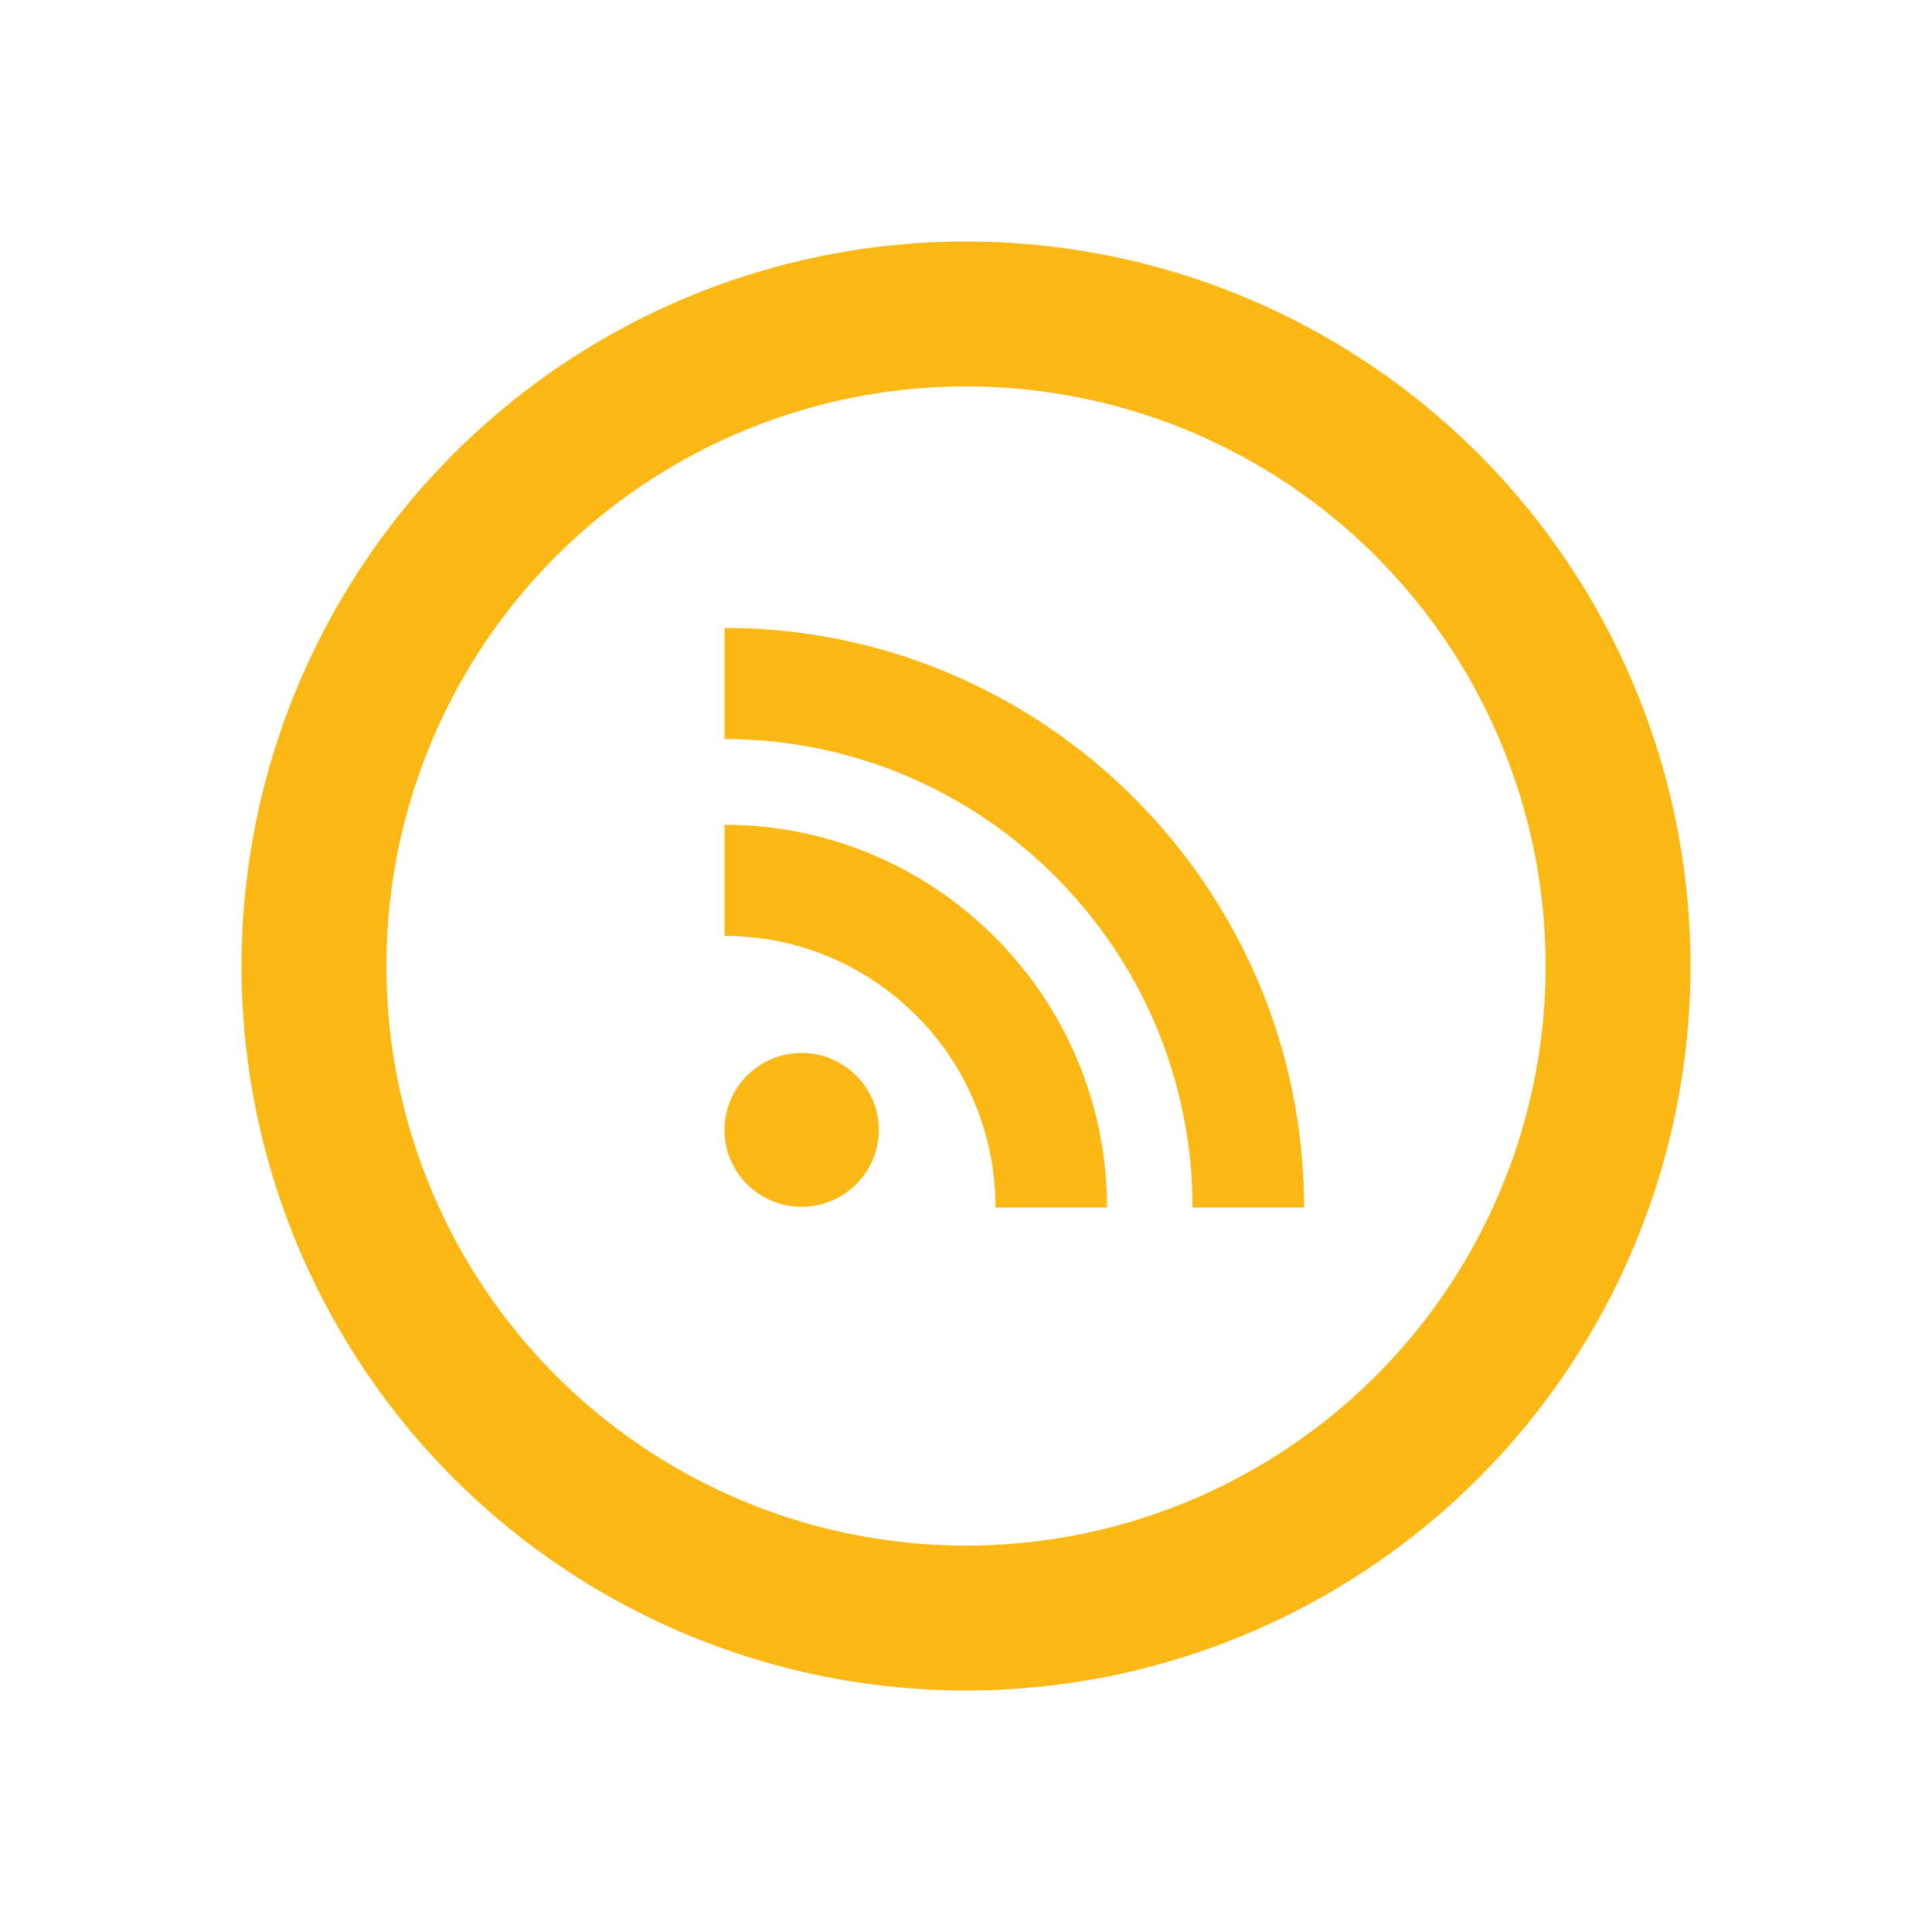
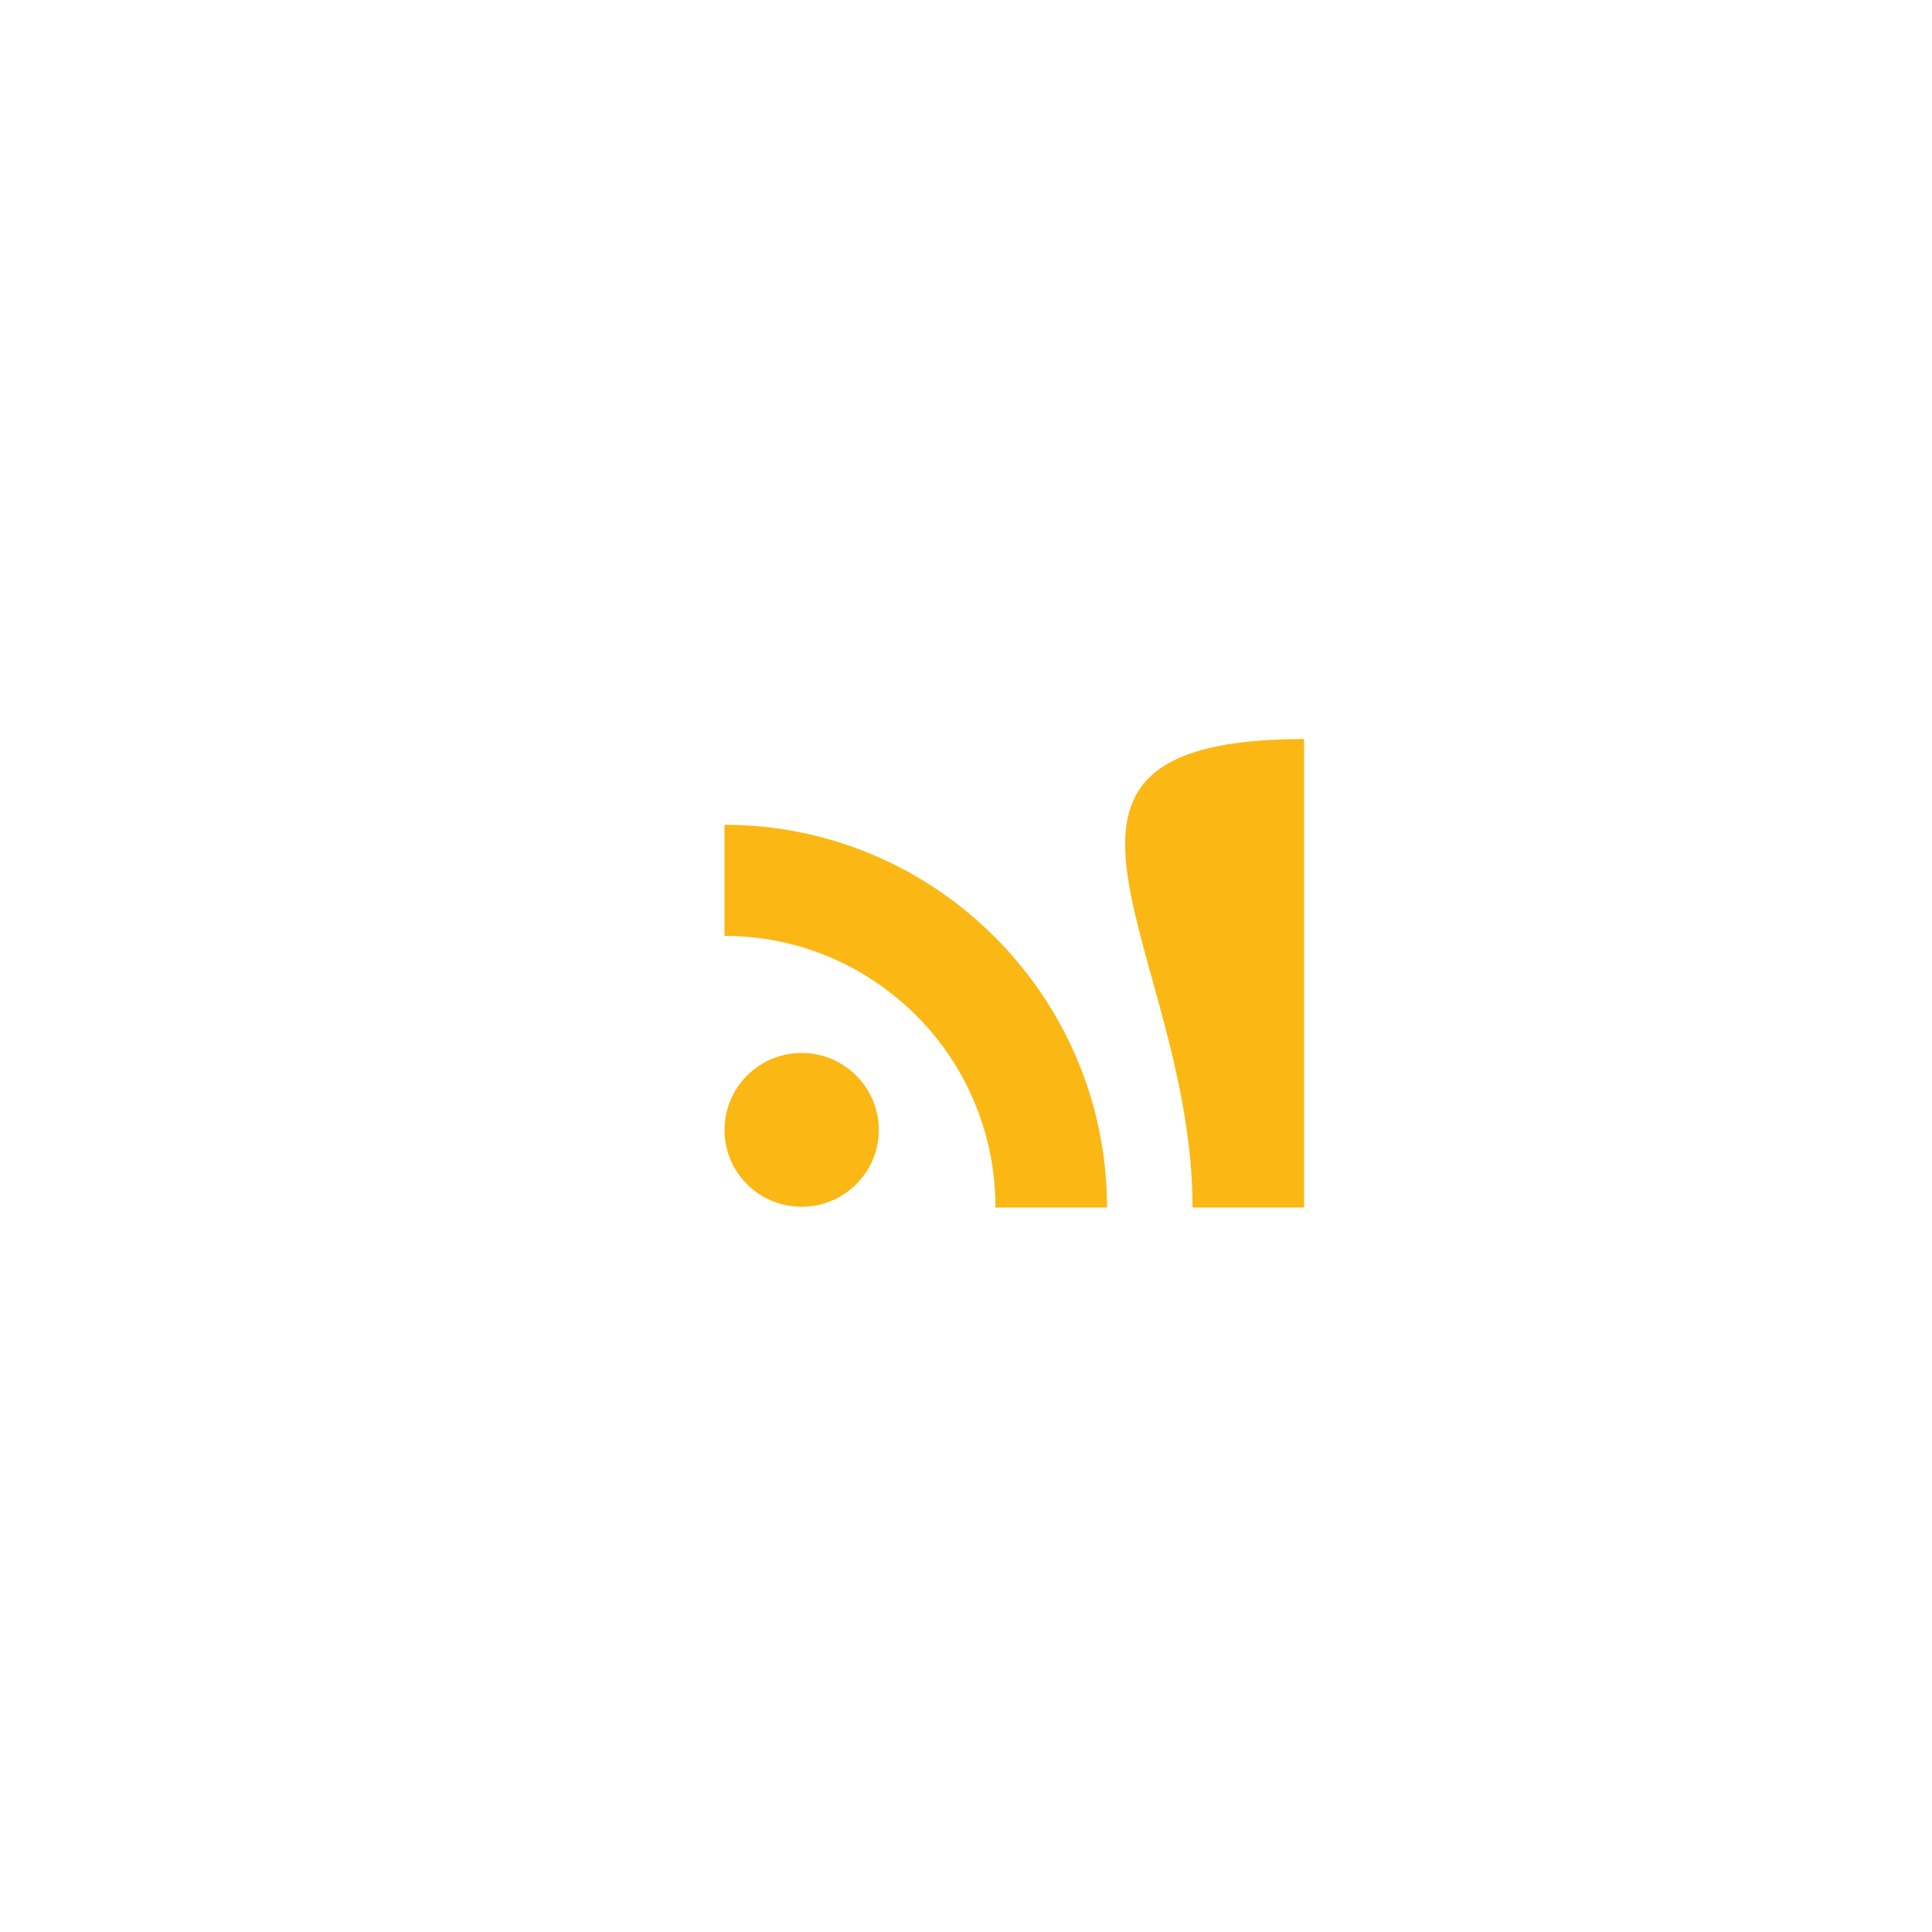
<svg xmlns="http://www.w3.org/2000/svg" width="40" height="40" viewBox="0 0 40 40" fill="none">
-   <path d="M24.69 25H27C27 18.387 21.615 13 15 13V15.301C20.34 15.301 24.69 19.651 24.69 25ZM20.61 25H22.92C22.92 20.634 19.365 17.076 15 17.076V19.377C16.5 19.377 17.902 19.964 18.968 21.023C19.488 21.541 19.902 22.16 20.184 22.843C20.466 23.526 20.611 24.259 20.61 25ZM16.598 24.985C17.475 24.985 18.195 24.276 18.195 23.392C18.195 22.516 17.475 21.8 16.598 21.8C15.713 21.8 15 22.516 15 23.392C15 24.276 15.713 24.985 16.598 24.985Z" fill="#FBB814" />
-   <circle cx="20" cy="20" r="13.5" stroke="#FBB814" stroke-width="3" />
+   <path d="M24.69 25H27V15.301C20.34 15.301 24.69 19.651 24.69 25ZM20.61 25H22.92C22.92 20.634 19.365 17.076 15 17.076V19.377C16.5 19.377 17.902 19.964 18.968 21.023C19.488 21.541 19.902 22.16 20.184 22.843C20.466 23.526 20.611 24.259 20.61 25ZM16.598 24.985C17.475 24.985 18.195 24.276 18.195 23.392C18.195 22.516 17.475 21.8 16.598 21.8C15.713 21.8 15 22.516 15 23.392C15 24.276 15.713 24.985 16.598 24.985Z" fill="#FBB814" />
</svg>